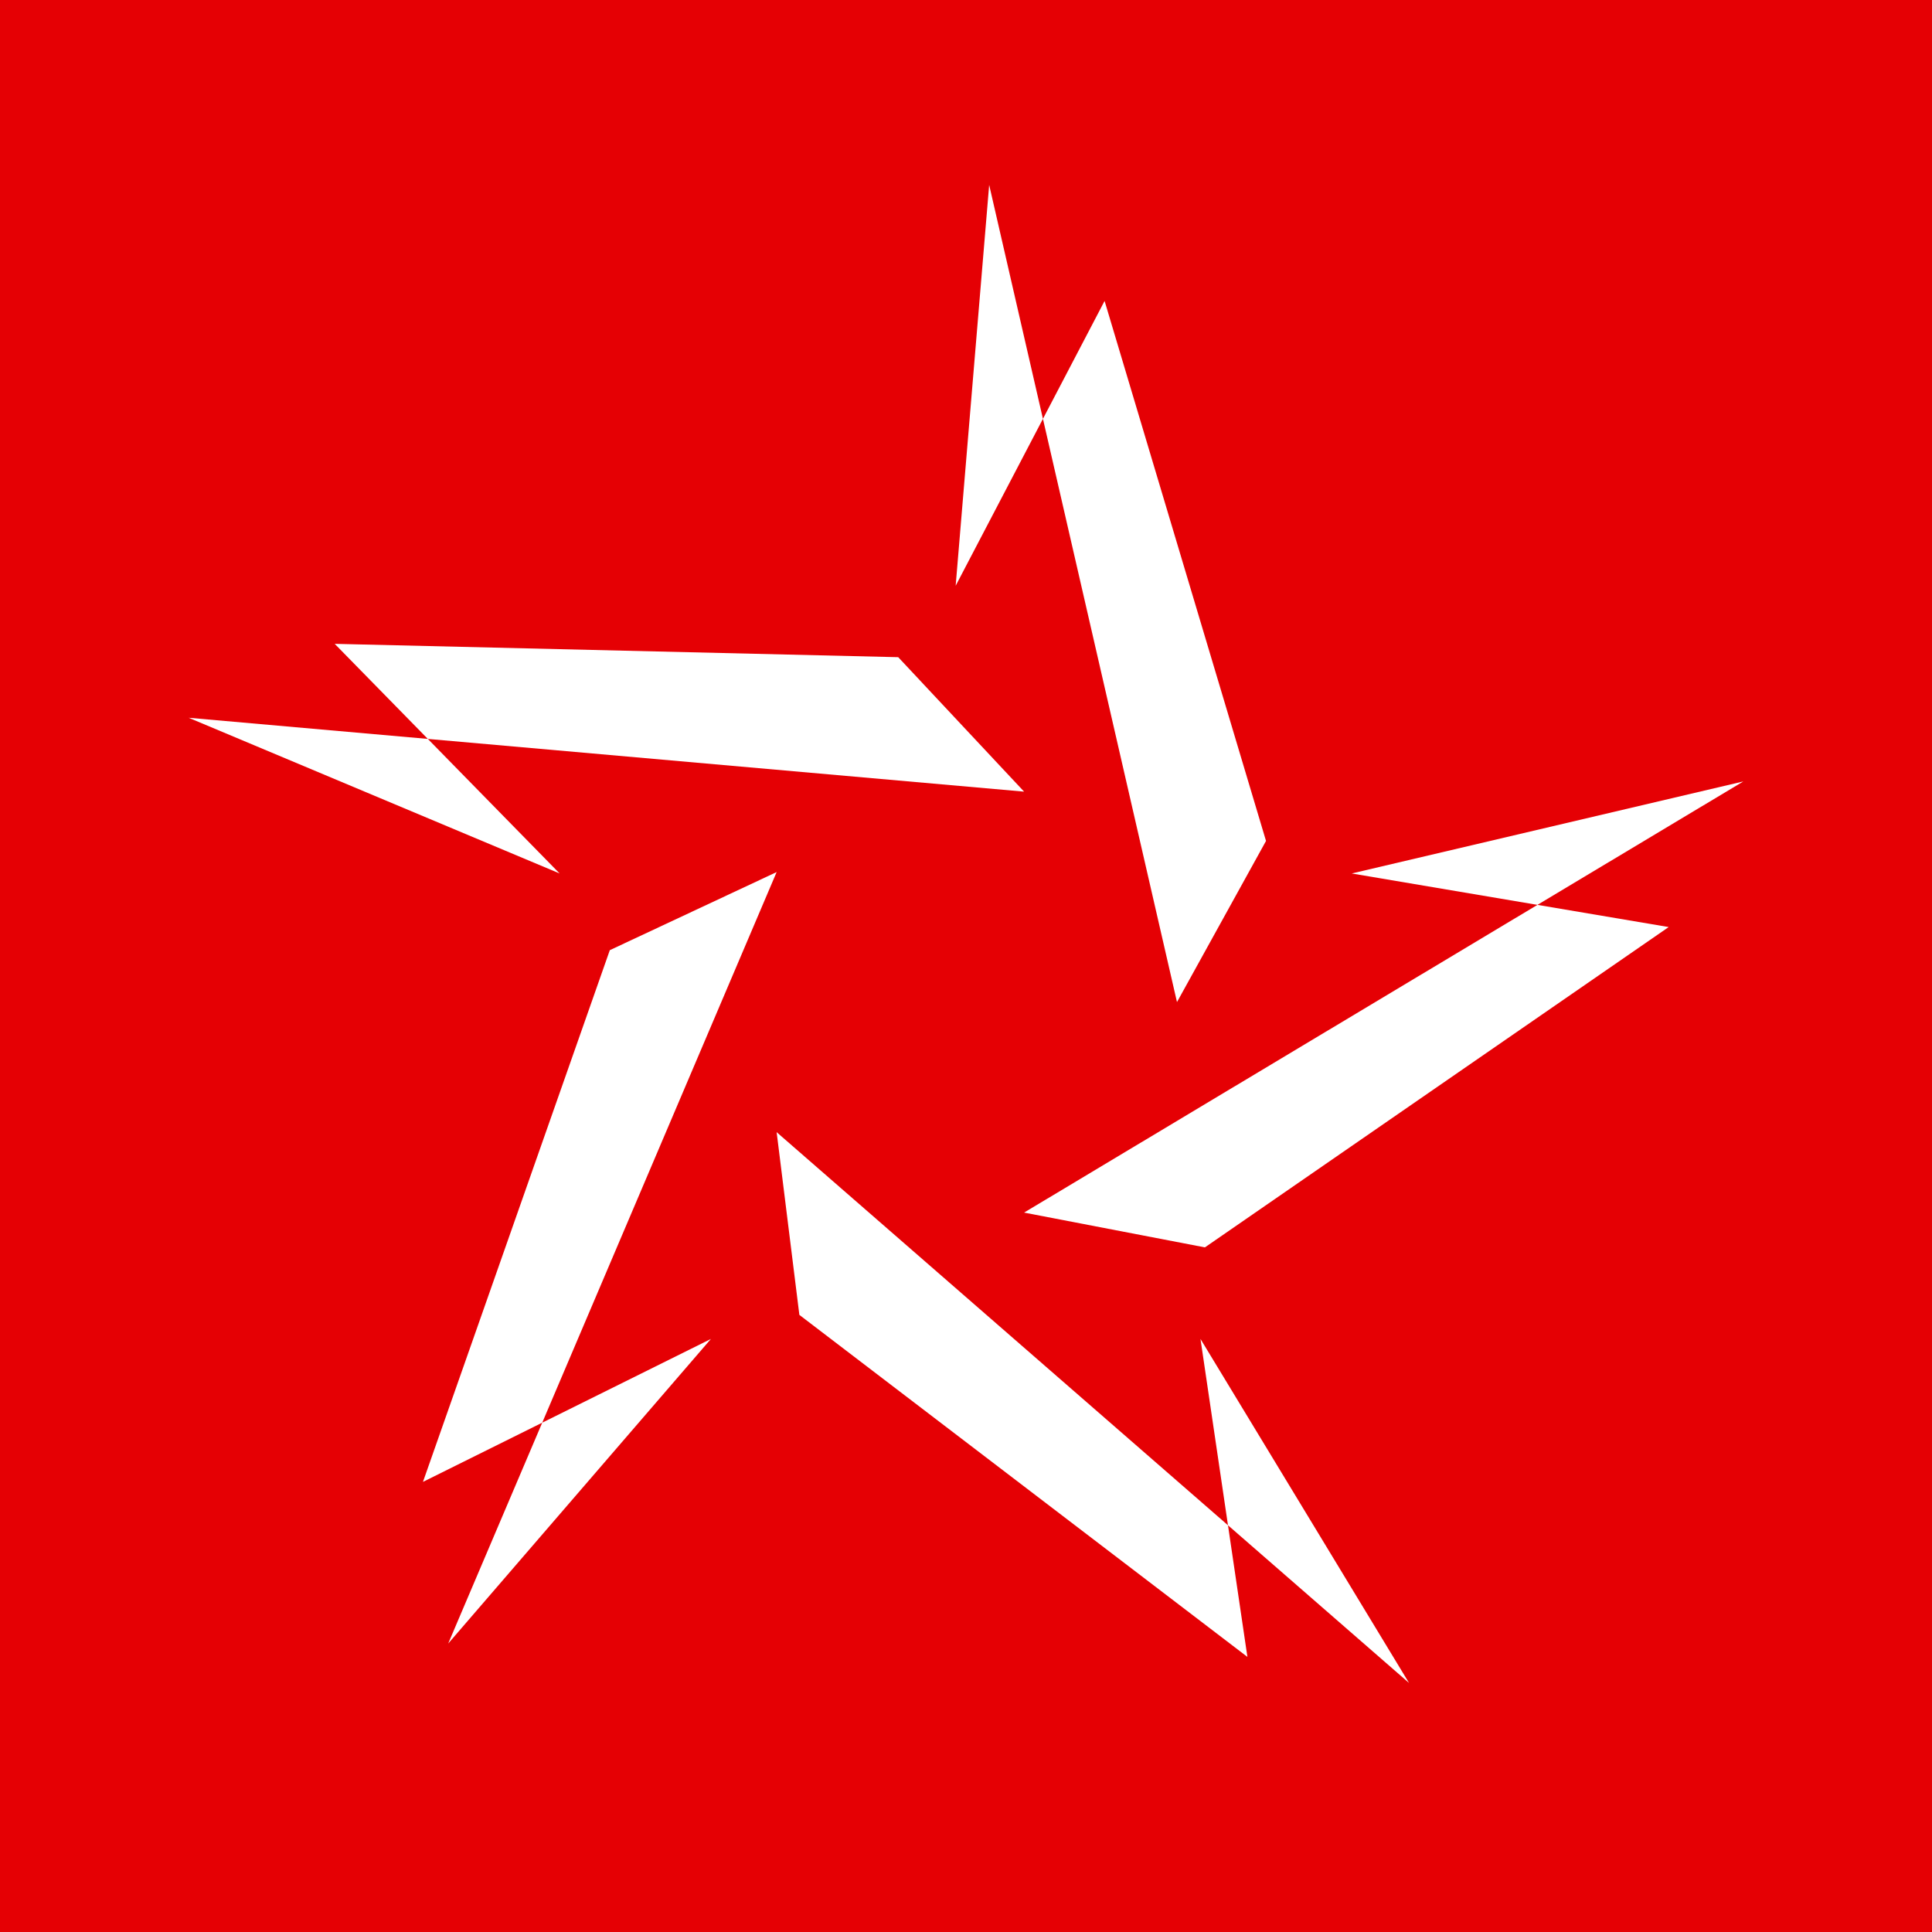
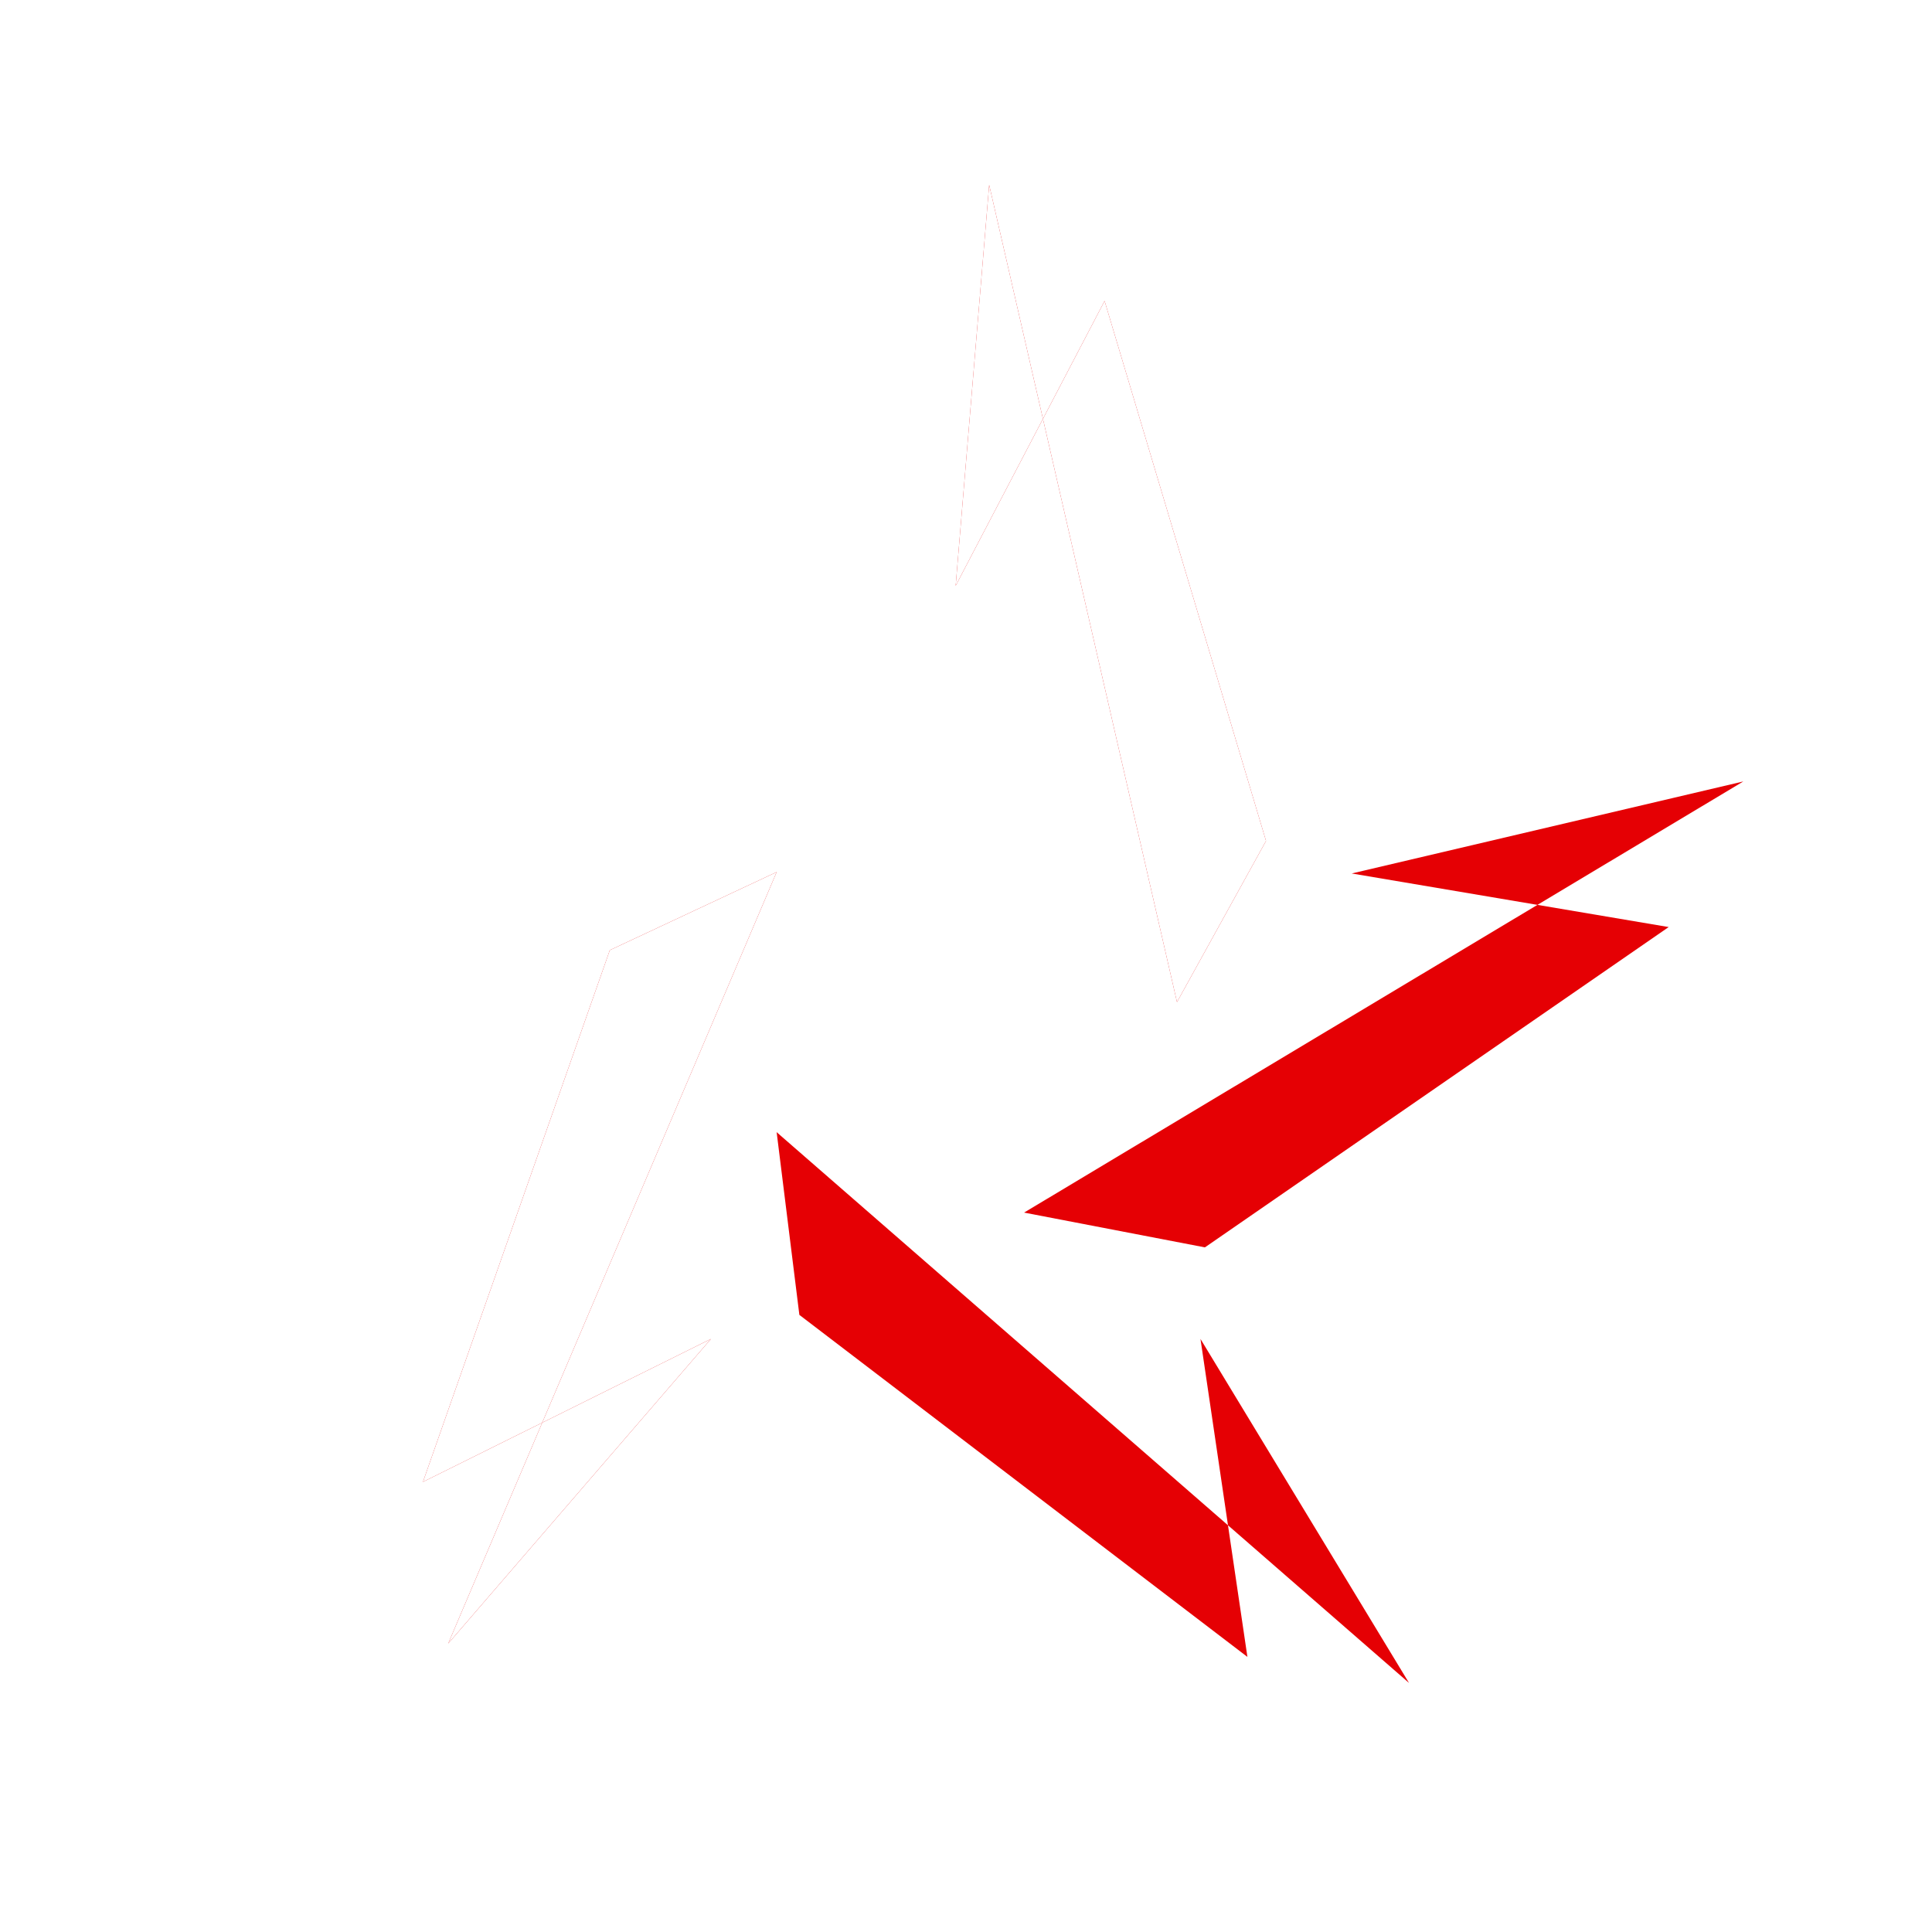
<svg xmlns="http://www.w3.org/2000/svg" width="180" height="180" viewBox="0 0 180 180" fill="none">
-   <rect width="180" height="180" fill="#E50004" />
  <path d="M155.467 86.372L112.259 116.215L95.412 112.974L162.422 72.805L125.936 81.379L155.467 86.372Z" fill="#E50004" />
-   <path d="M155.467 86.372L112.259 116.215L95.412 112.974L162.422 72.805L125.936 81.379L155.467 86.372Z" fill="white" />
  <path d="M116.218 154.369L74.475 122.505L72.358 105.482L131.276 156.797L111.846 124.747L116.218 154.369Z" fill="#E50004" />
-   <path d="M116.218 154.369L74.475 122.505L72.358 105.482L131.276 156.797L111.846 124.747L116.218 154.369Z" fill="white" />
  <path d="M39.406 138.064L56.815 88.525L72.358 81.248L41.757 153.126L66.234 124.747L39.406 138.064Z" fill="#E50004" />
  <path d="M39.406 138.064L56.815 88.525L72.358 81.248L41.757 153.126L66.234 124.747L39.406 138.064Z" fill="white" />
-   <path d="M31.183 59.985L83.685 61.229L95.412 73.755L17.578 66.873L52.139 81.379L31.183 59.985Z" fill="#E50004" />
-   <path d="M31.183 59.985L83.685 61.229L95.412 73.755L17.578 66.873L52.139 81.379L31.183 59.985Z" fill="white" />
  <path d="M102.912 28.037L117.952 78.348L109.657 93.362L92.159 17.227L89.037 54.574L102.912 28.037Z" fill="#E50004" />
  <path d="M102.912 28.037L117.952 78.348L109.657 93.362L92.159 17.227L89.037 54.574L102.912 28.037Z" fill="white" />
</svg>